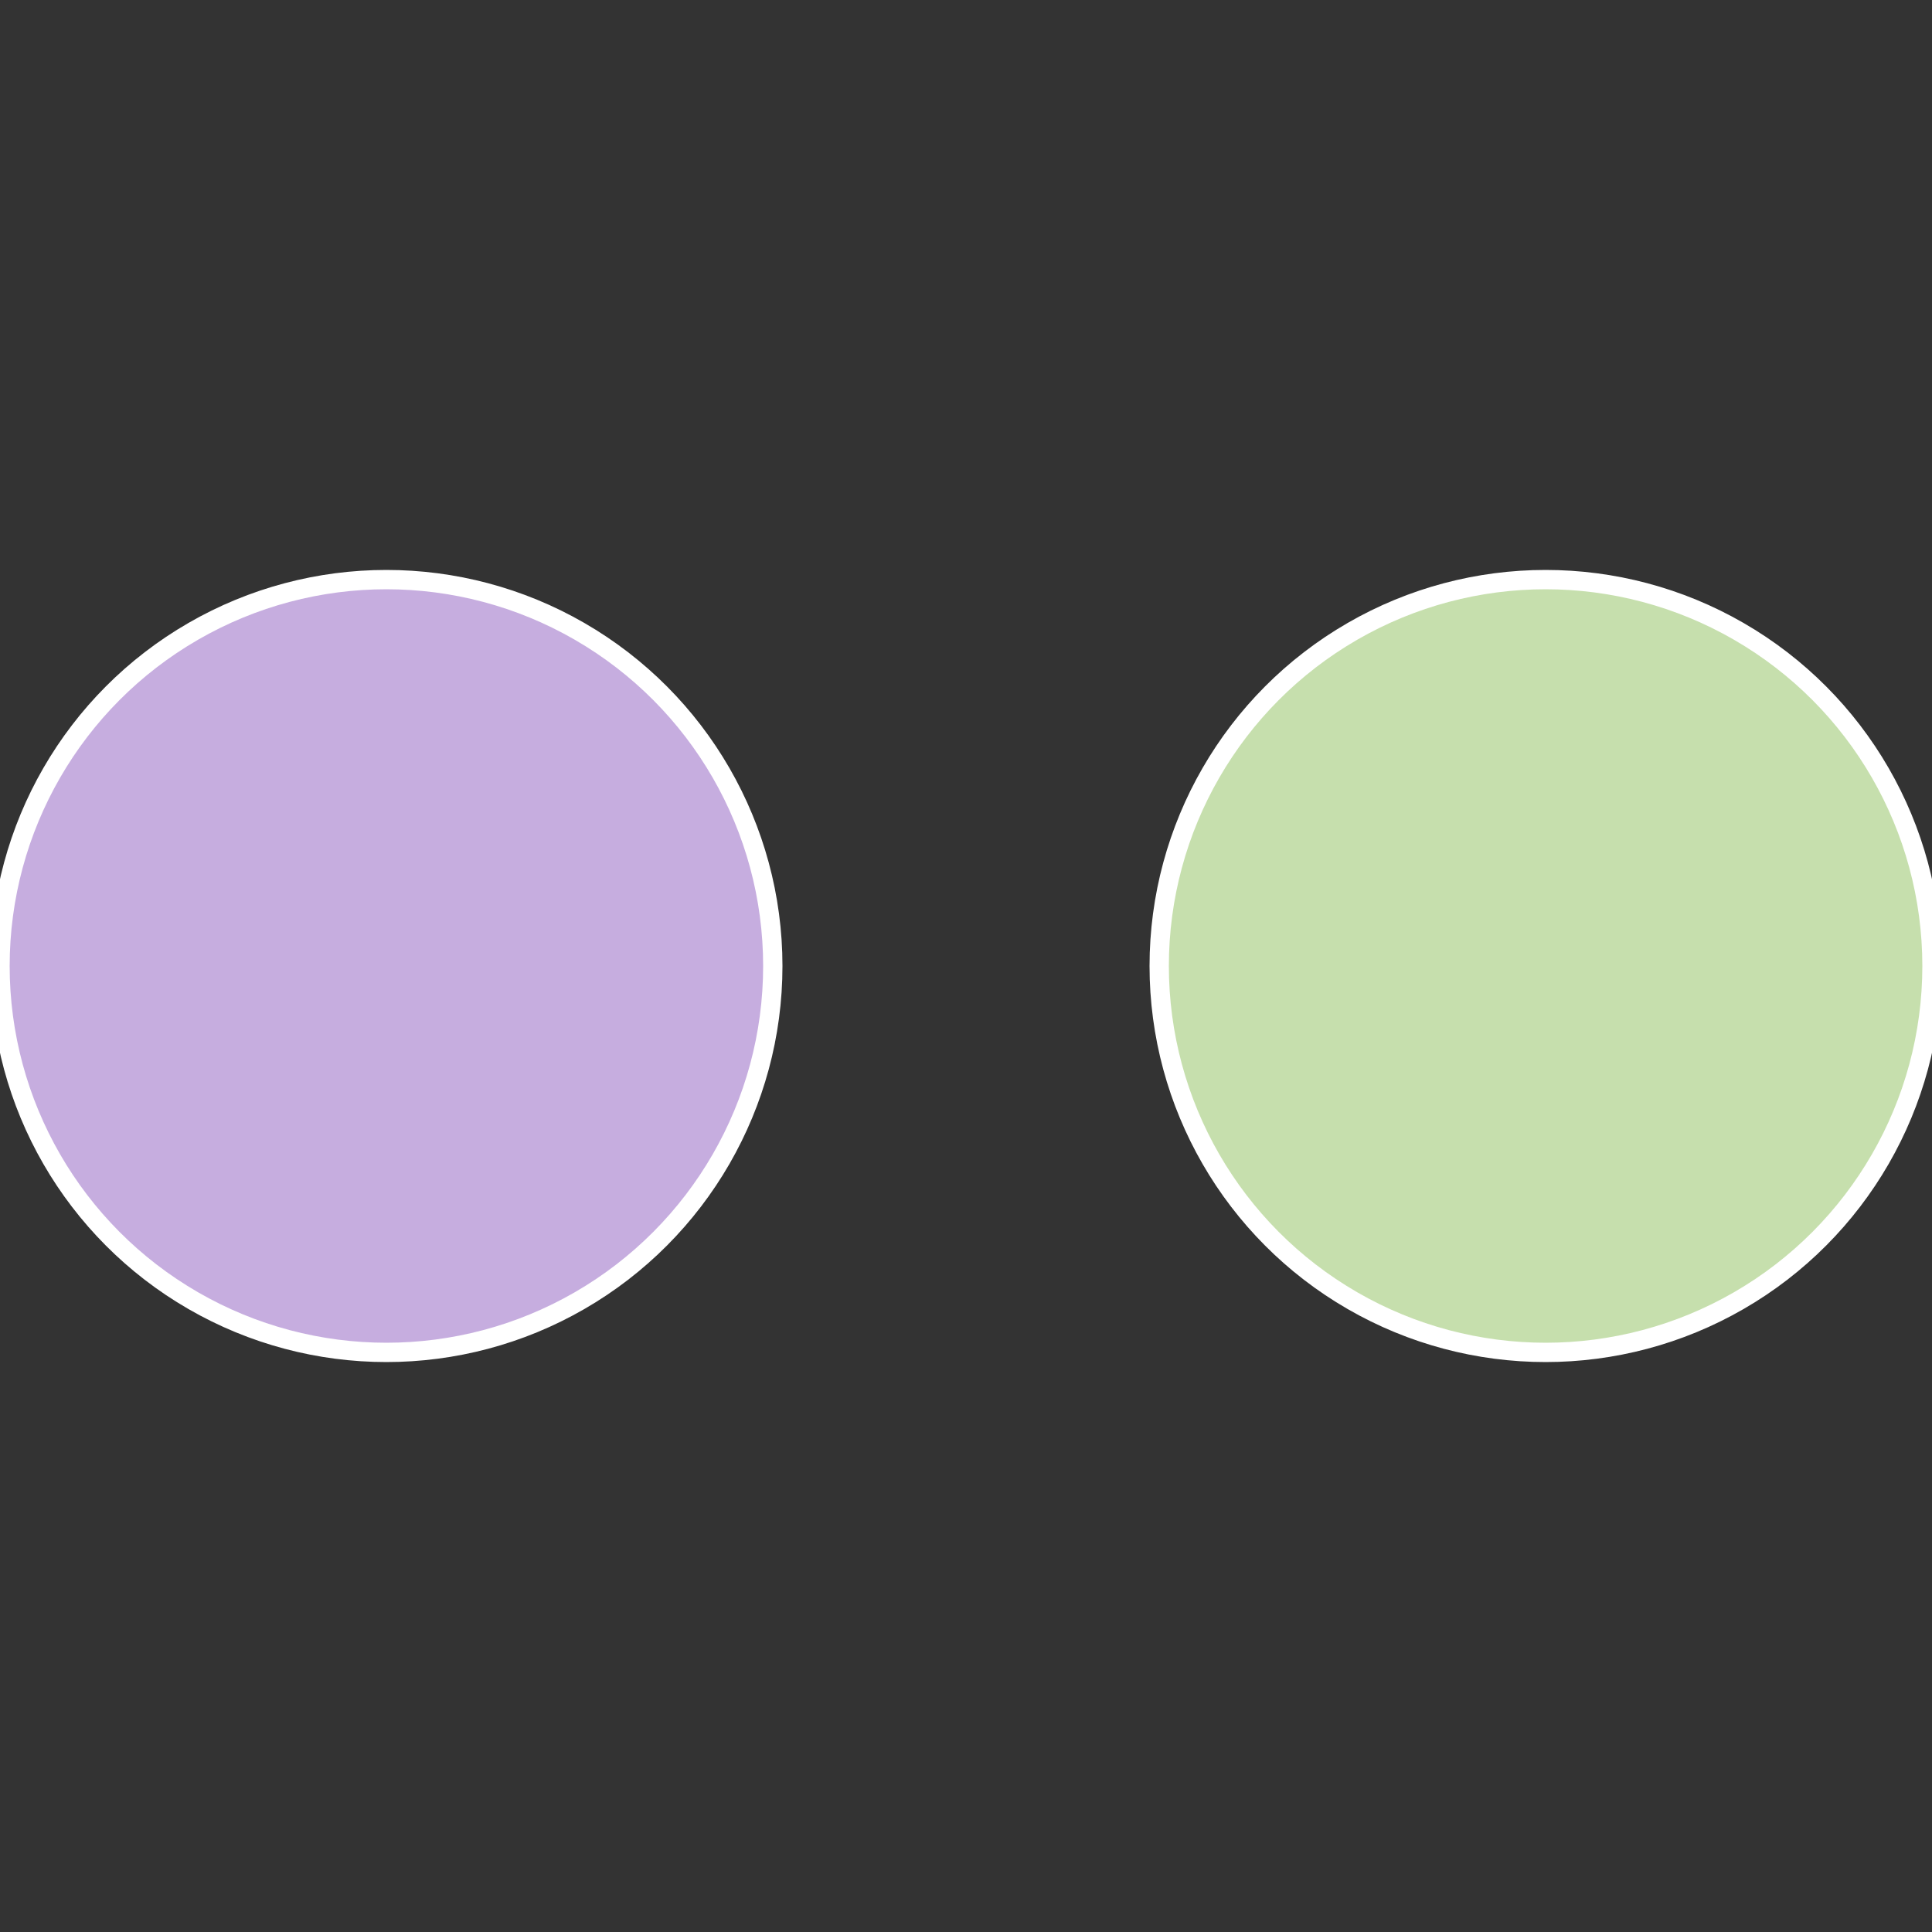
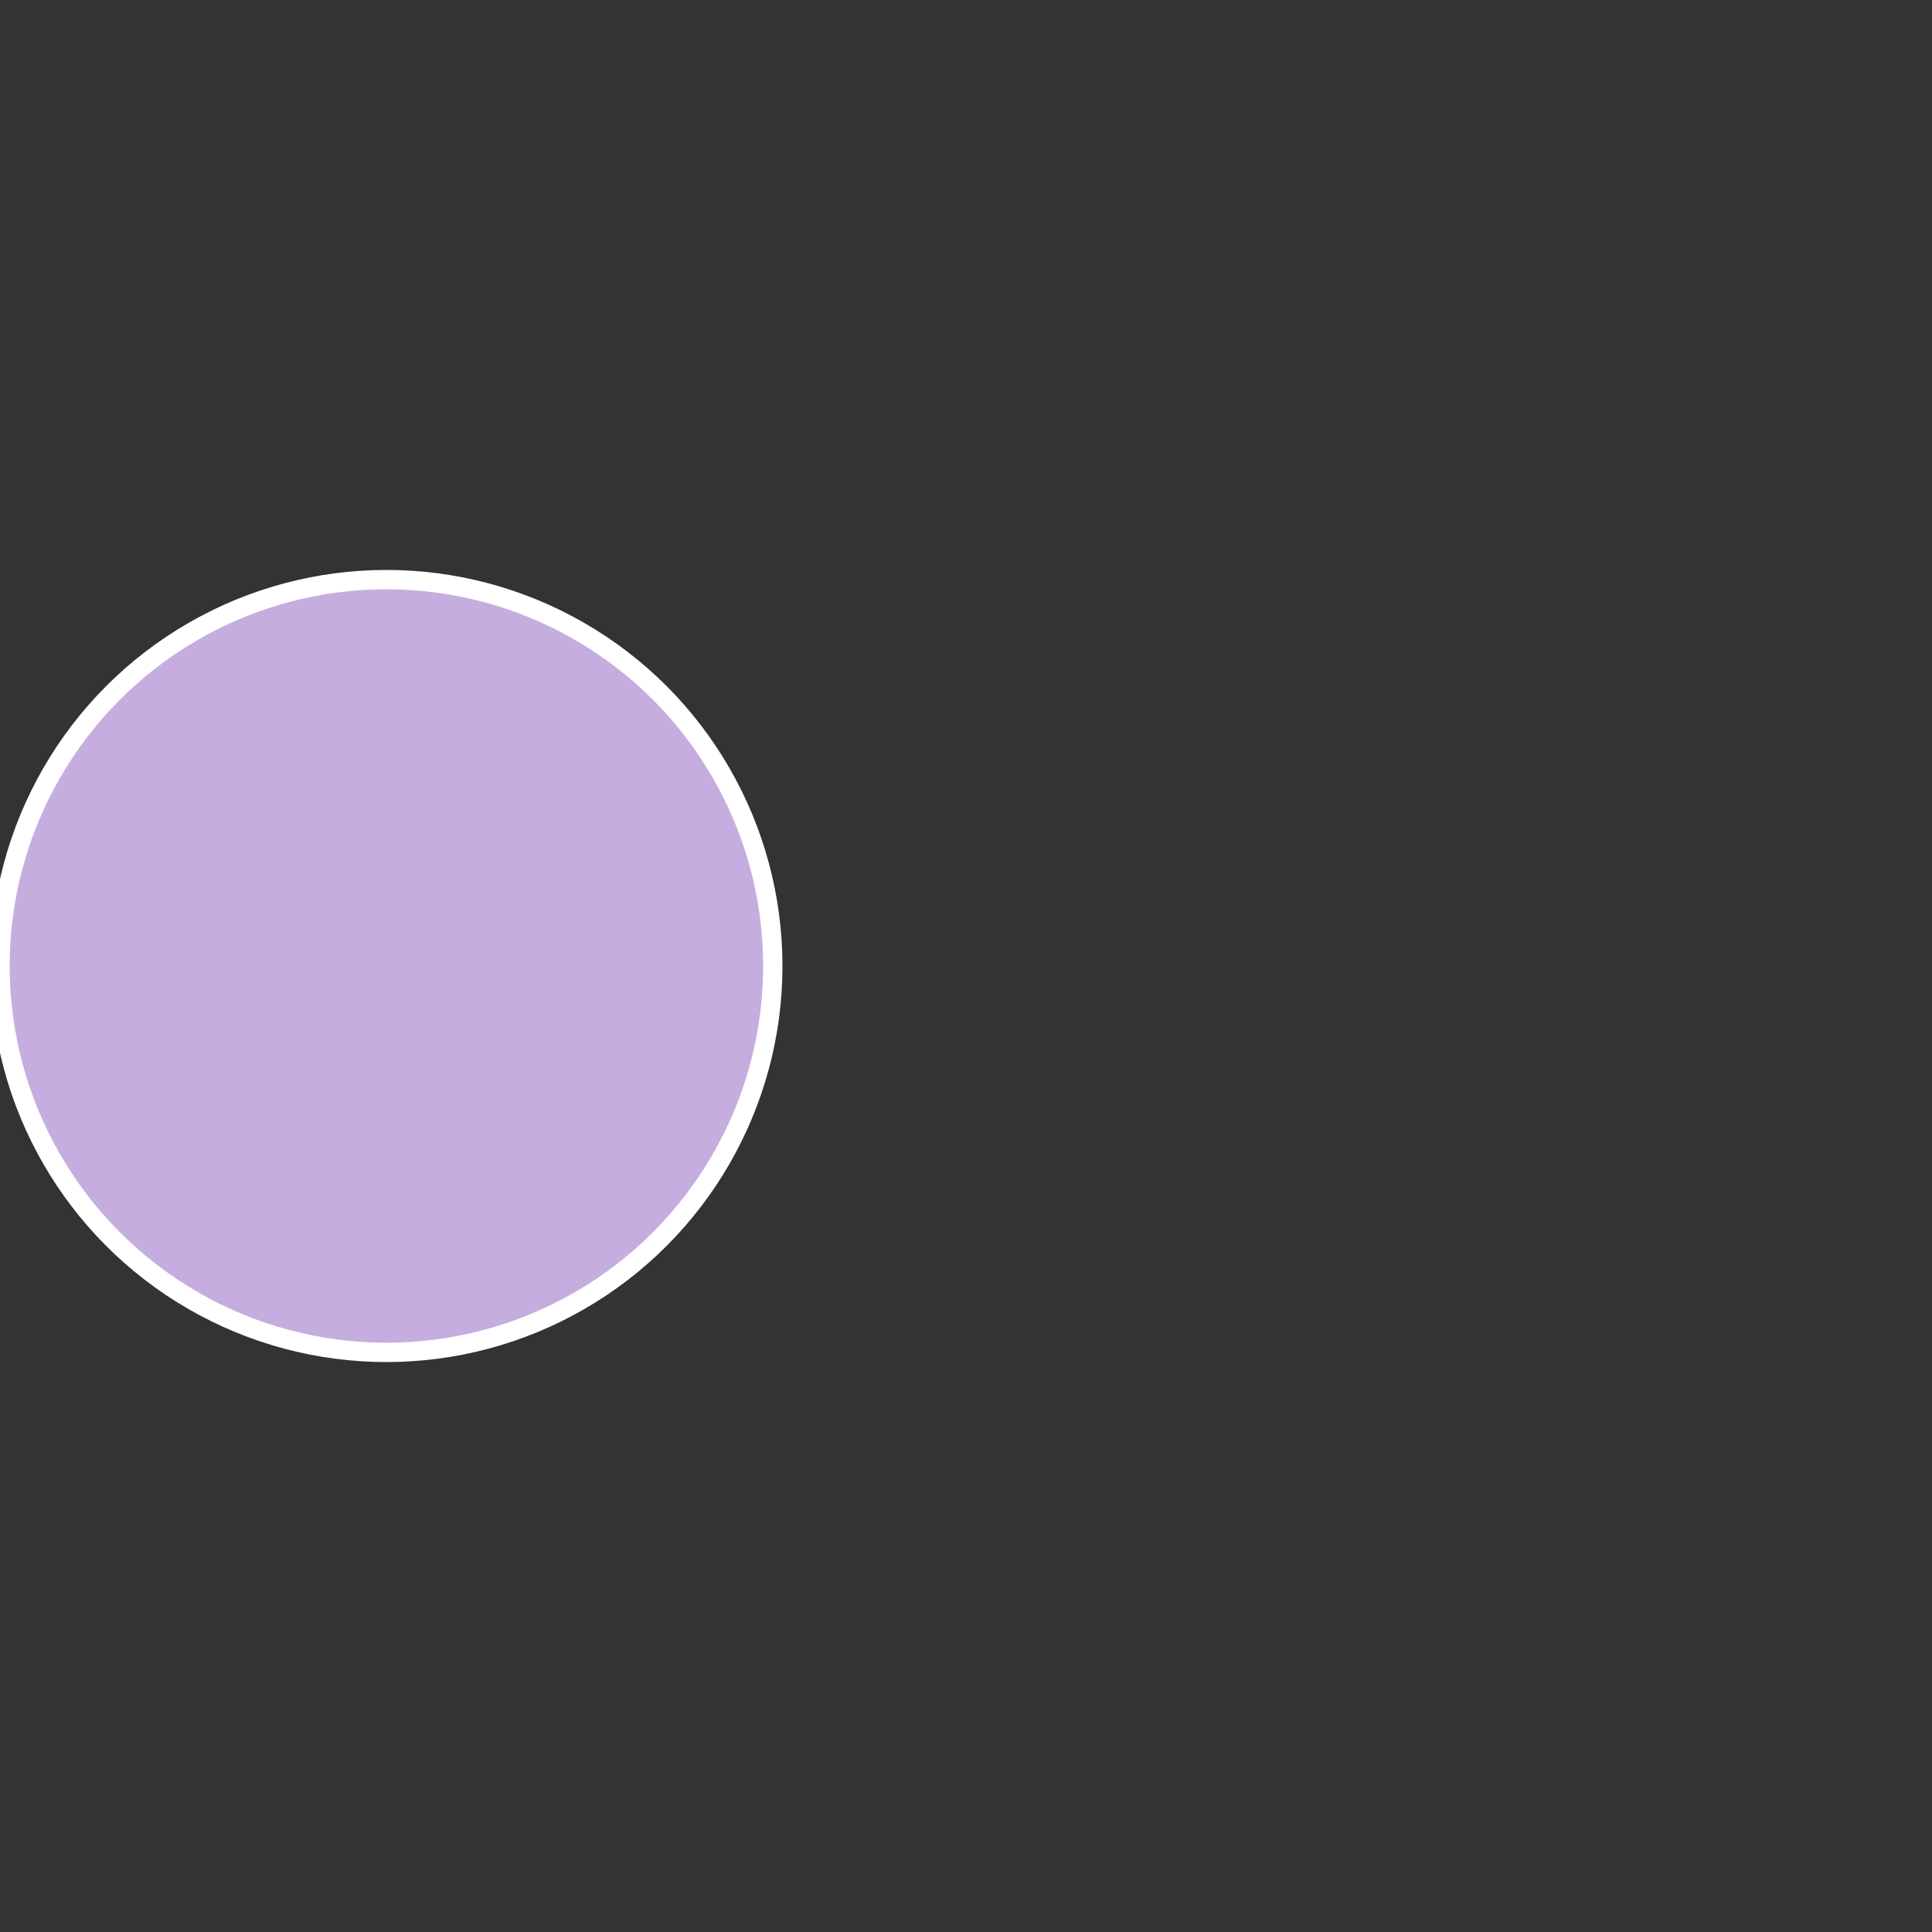
<svg xmlns="http://www.w3.org/2000/svg" width="500" height="500" viewBox="-1 -1 2 2">
  <rect x="-1" y="-1" width="2" height="2" fill="#333333" stroke="none" />
-   <circle cx="0.6" cy="0" r="0.4" fill="#c6dfad" stroke="#fff" stroke-width="1%" />
  <circle cx="-0.6" cy="7.3478807948841E-17" r="0.4" fill="#c6addf" stroke="#fff" stroke-width="1%" />
</svg>